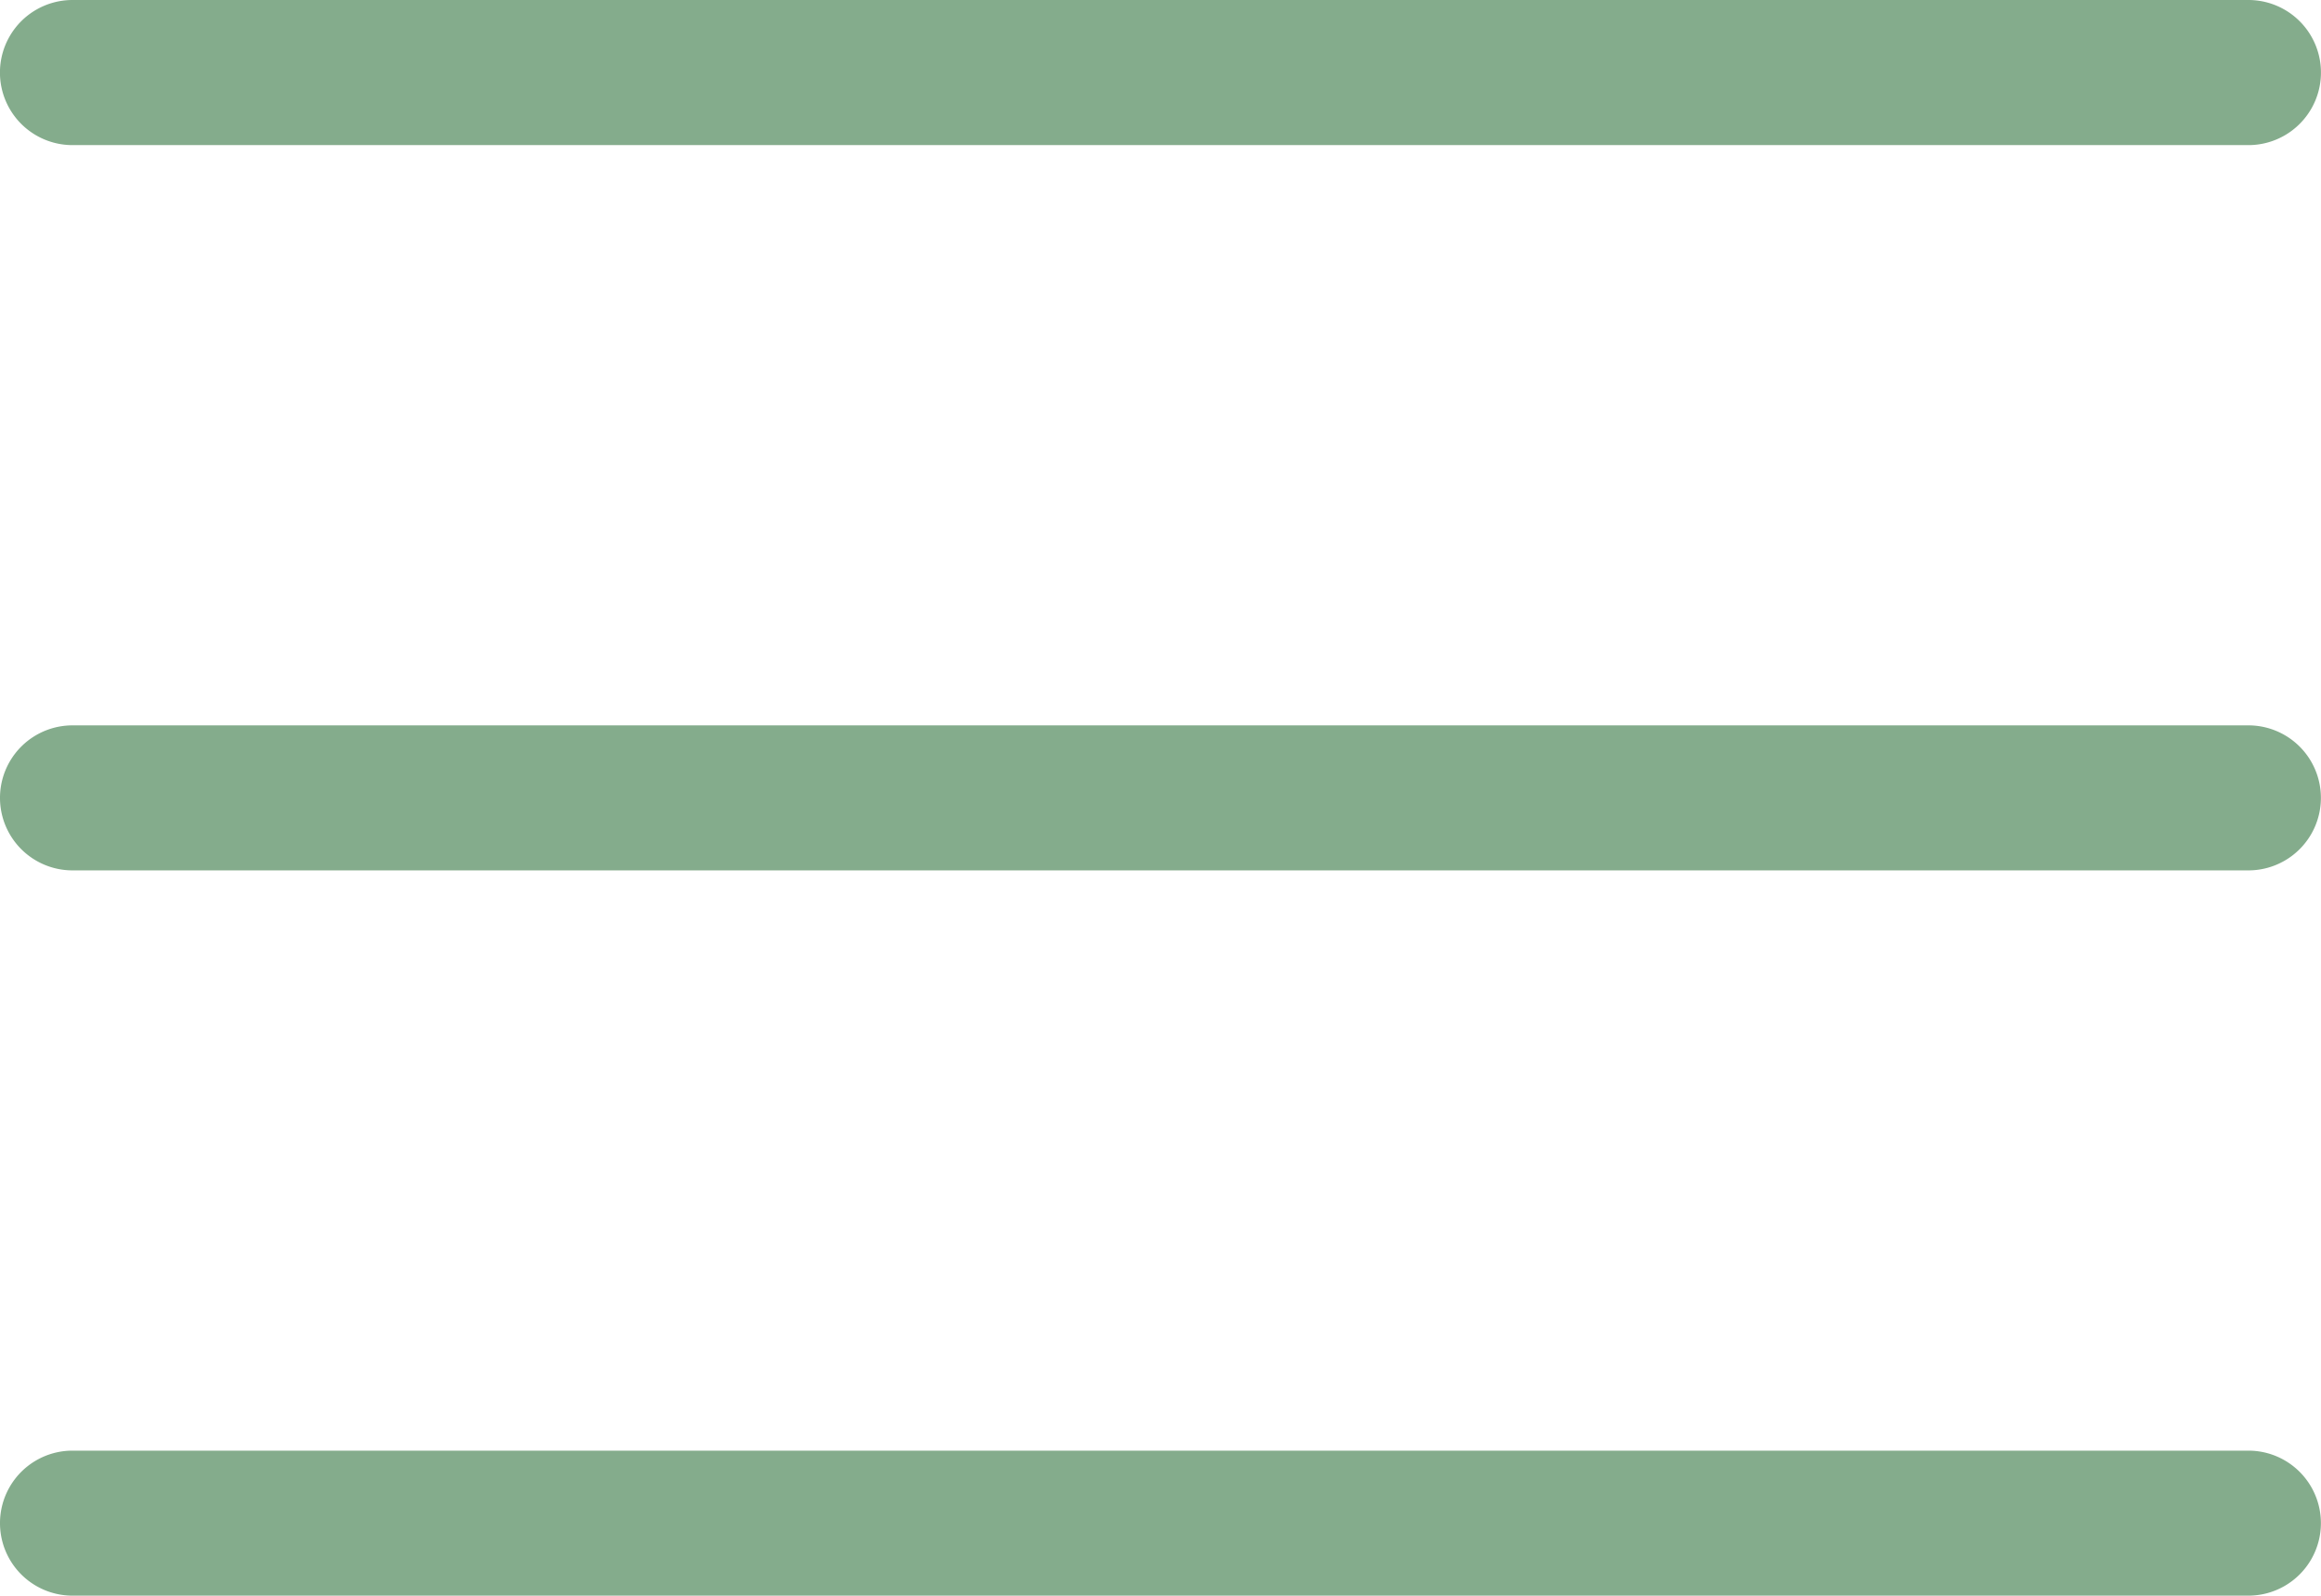
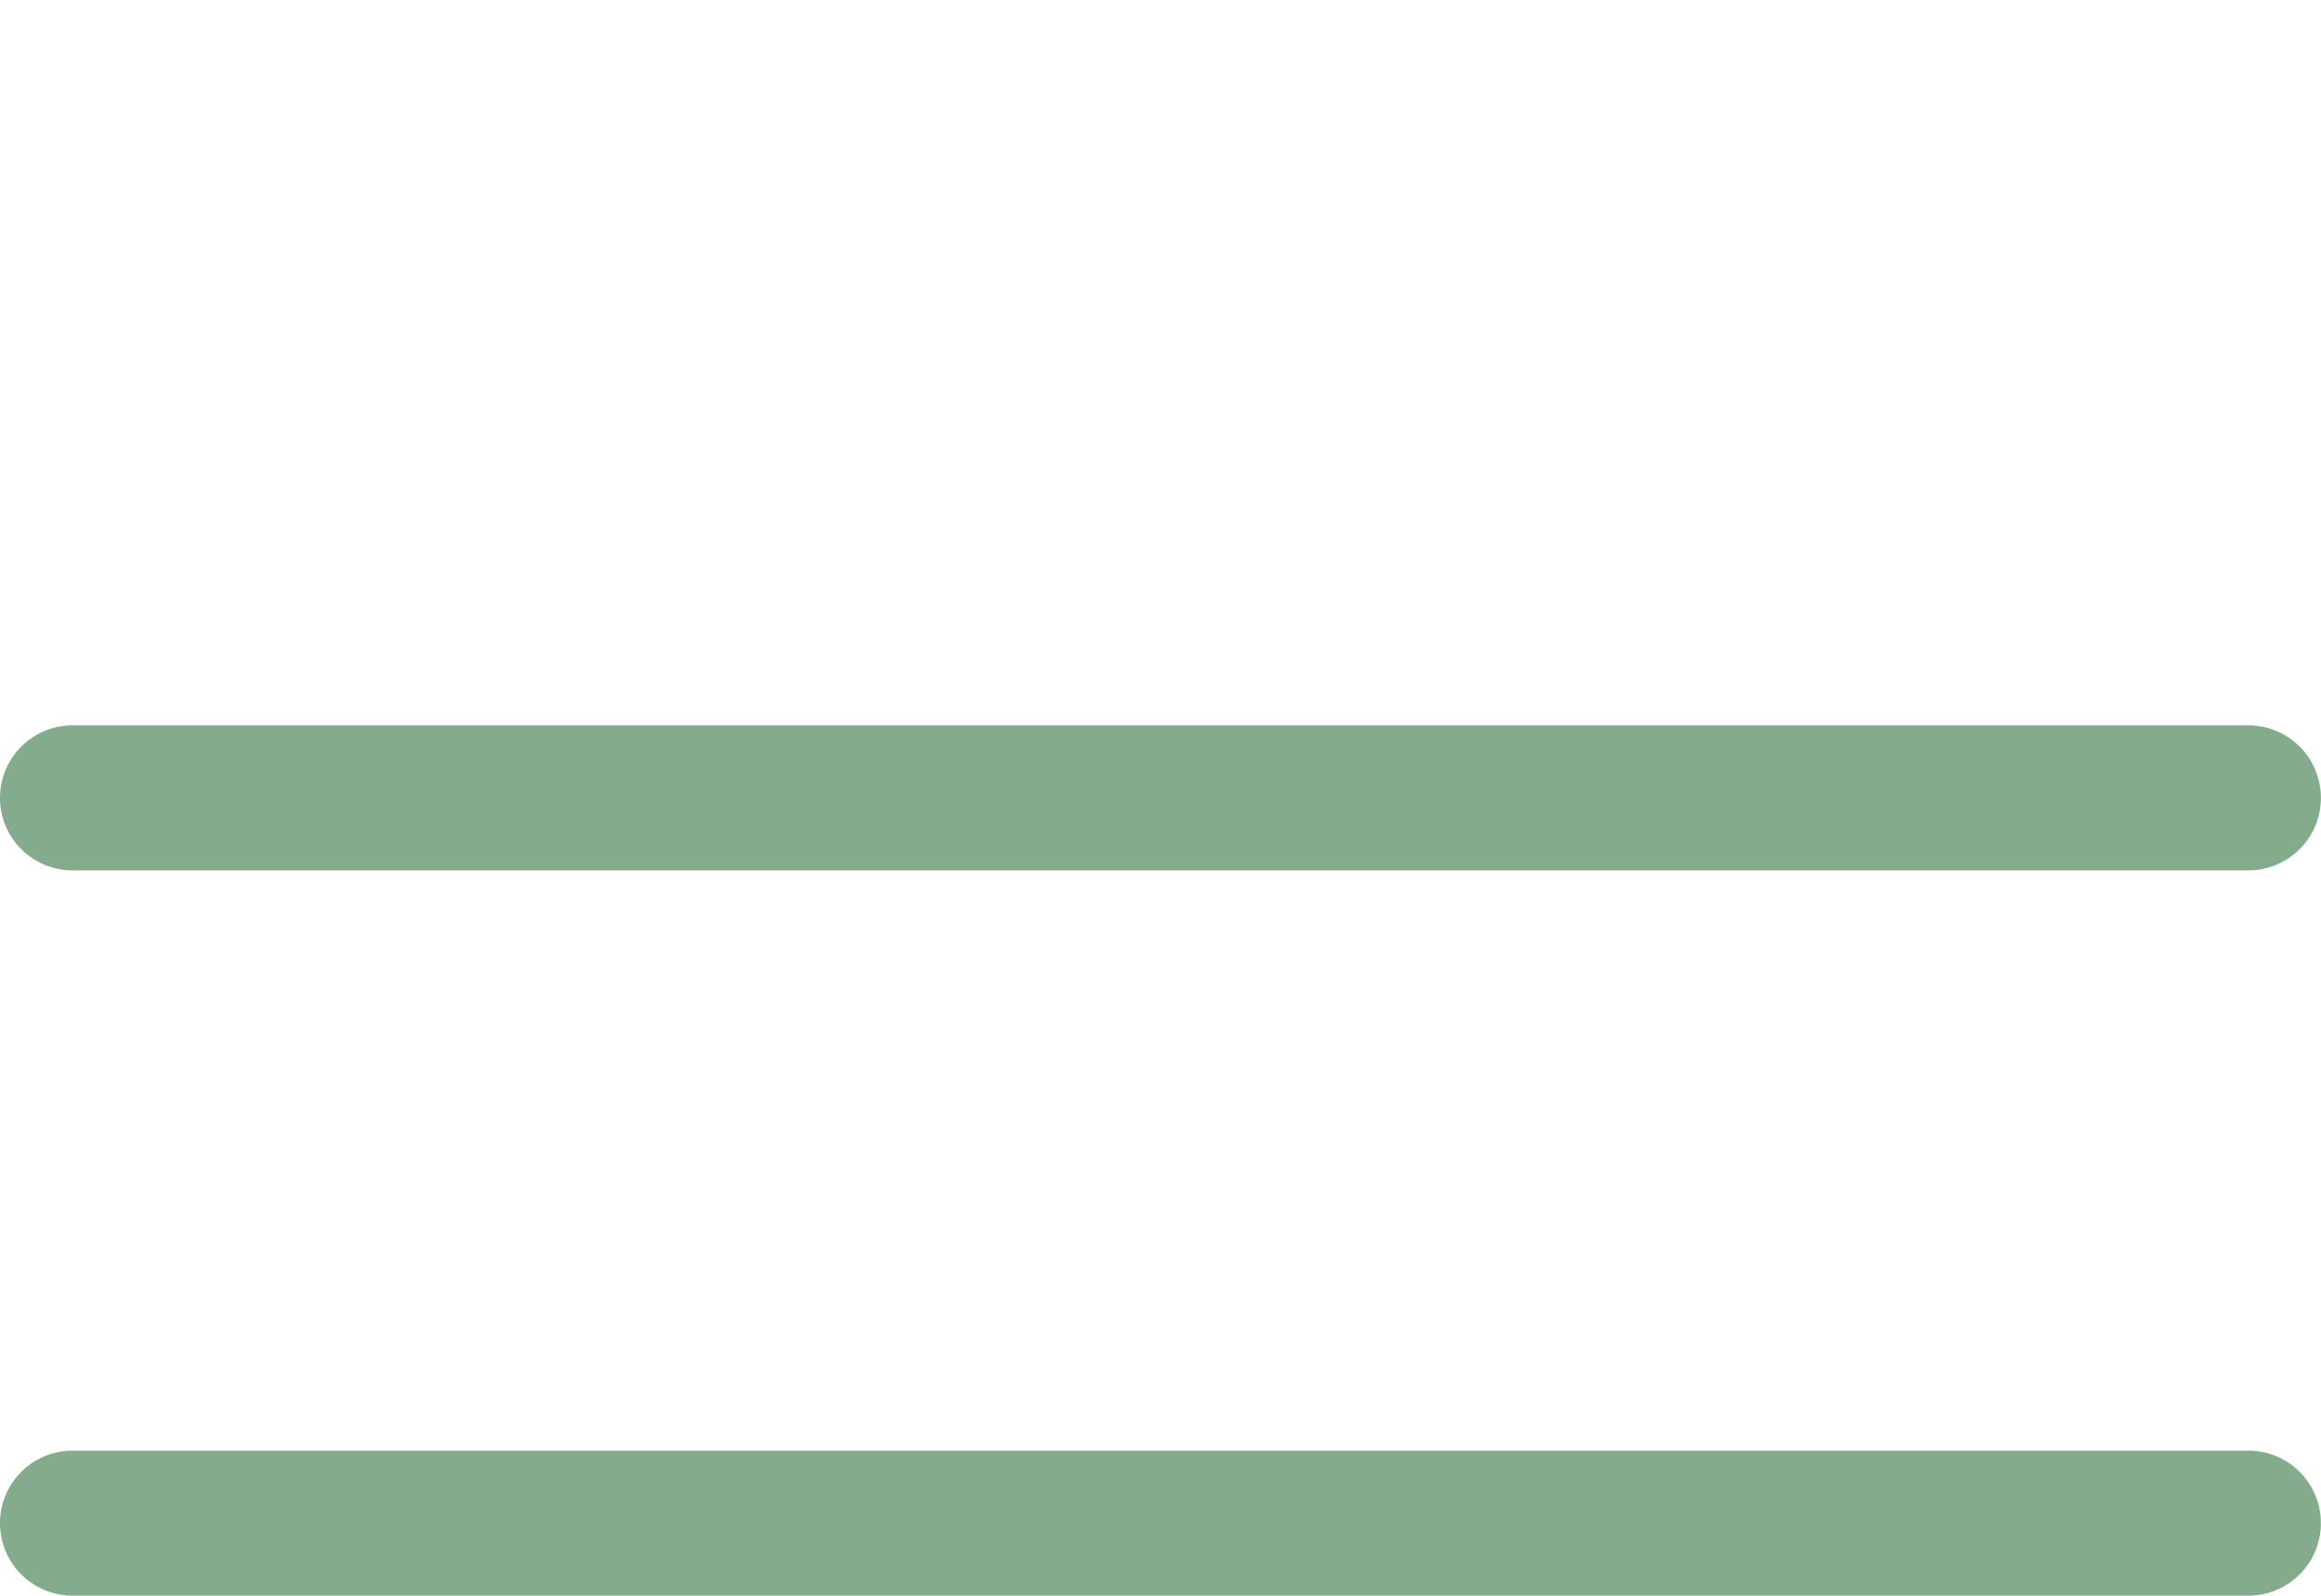
<svg xmlns="http://www.w3.org/2000/svg" width="23.273" height="16" viewBox="0 0 23.273 16">
  <g id="menu_2_" data-name="menu (2)" transform="translate(0 -60.152)">
    <g id="Menu" transform="translate(0 60.152)">
-       <path id="Tracciato_171" data-name="Tracciato 171" d="M.727,61.607H22.545a.727.727,0,0,0,0-1.455H.727a.727.727,0,0,0,0,1.455Z" transform="translate(0 -60.152)" fill="#84ac8c" />
      <path id="Tracciato_172" data-name="Tracciato 172" d="M22.545,180.455H.727a.727.727,0,1,0,0,1.454H22.545a.727.727,0,1,0,0-1.454Z" transform="translate(0 -173.182)" fill="#84ac8c" />
      <path id="Tracciato_173" data-name="Tracciato 173" d="M22.545,300.758H.727a.727.727,0,1,0,0,1.454H22.545a.727.727,0,1,0,0-1.454Z" transform="translate(0 -286.213)" fill="#84ac8c" />
    </g>
  </g>
</svg>